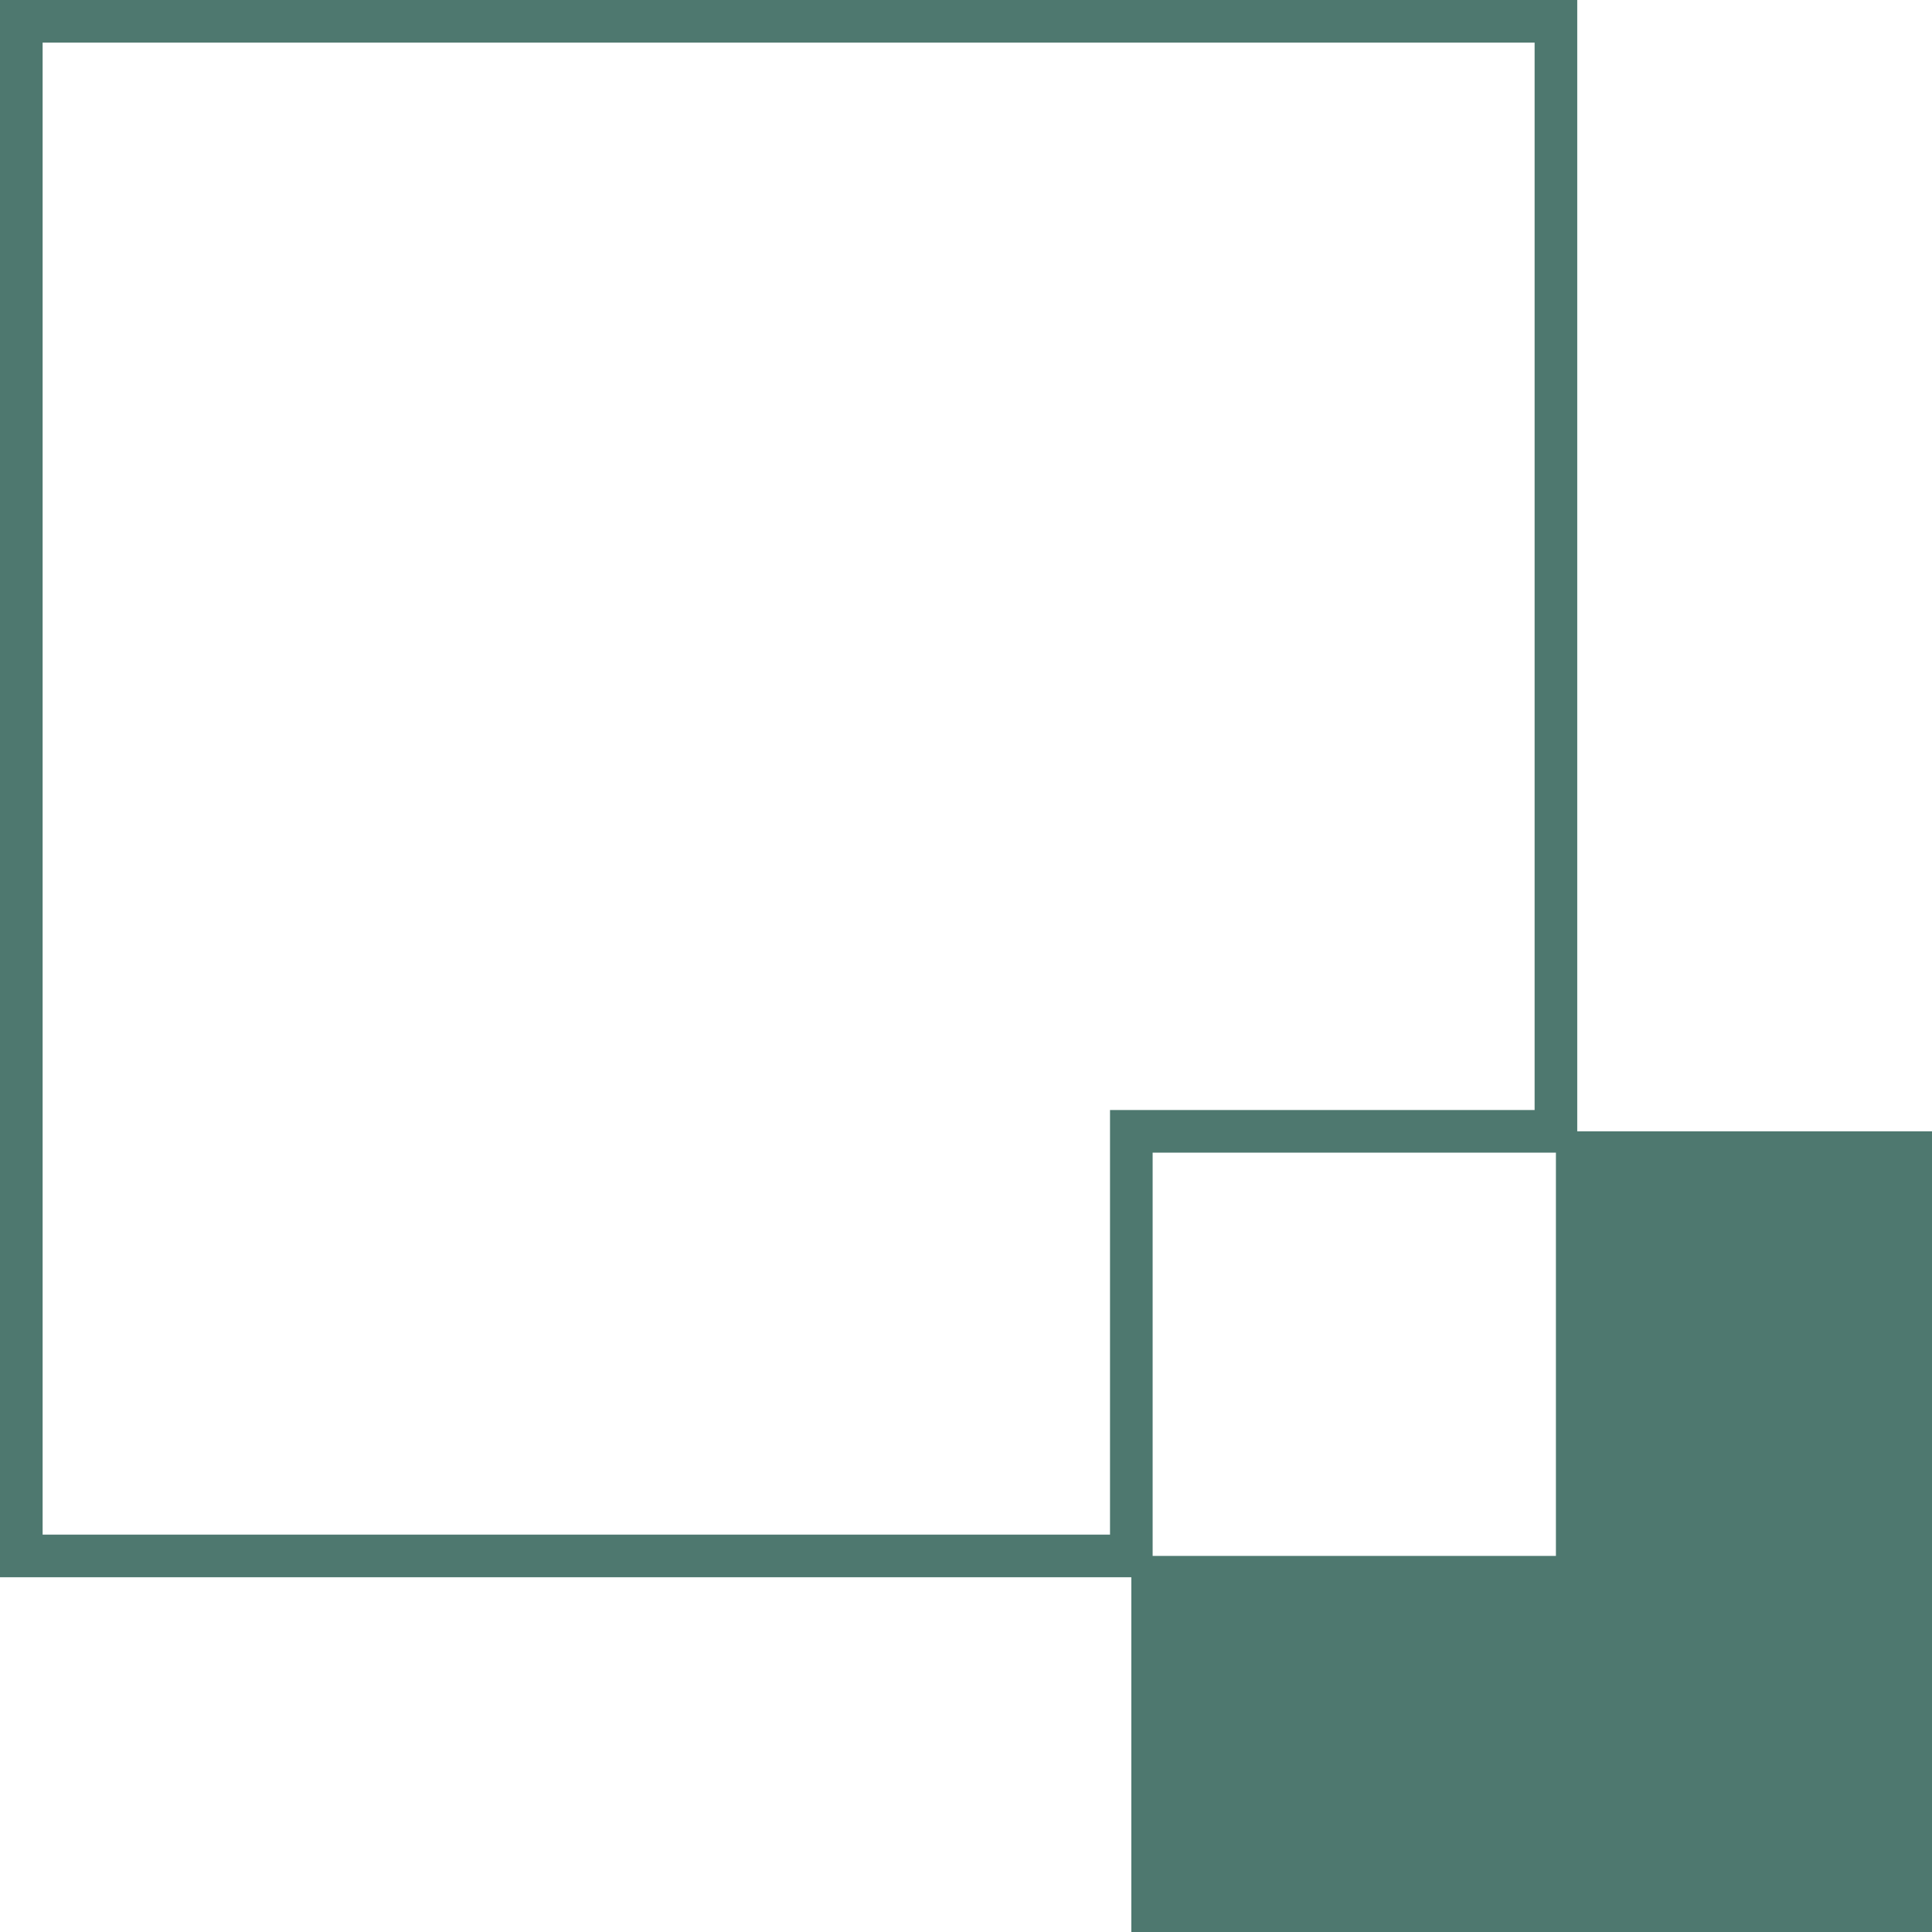
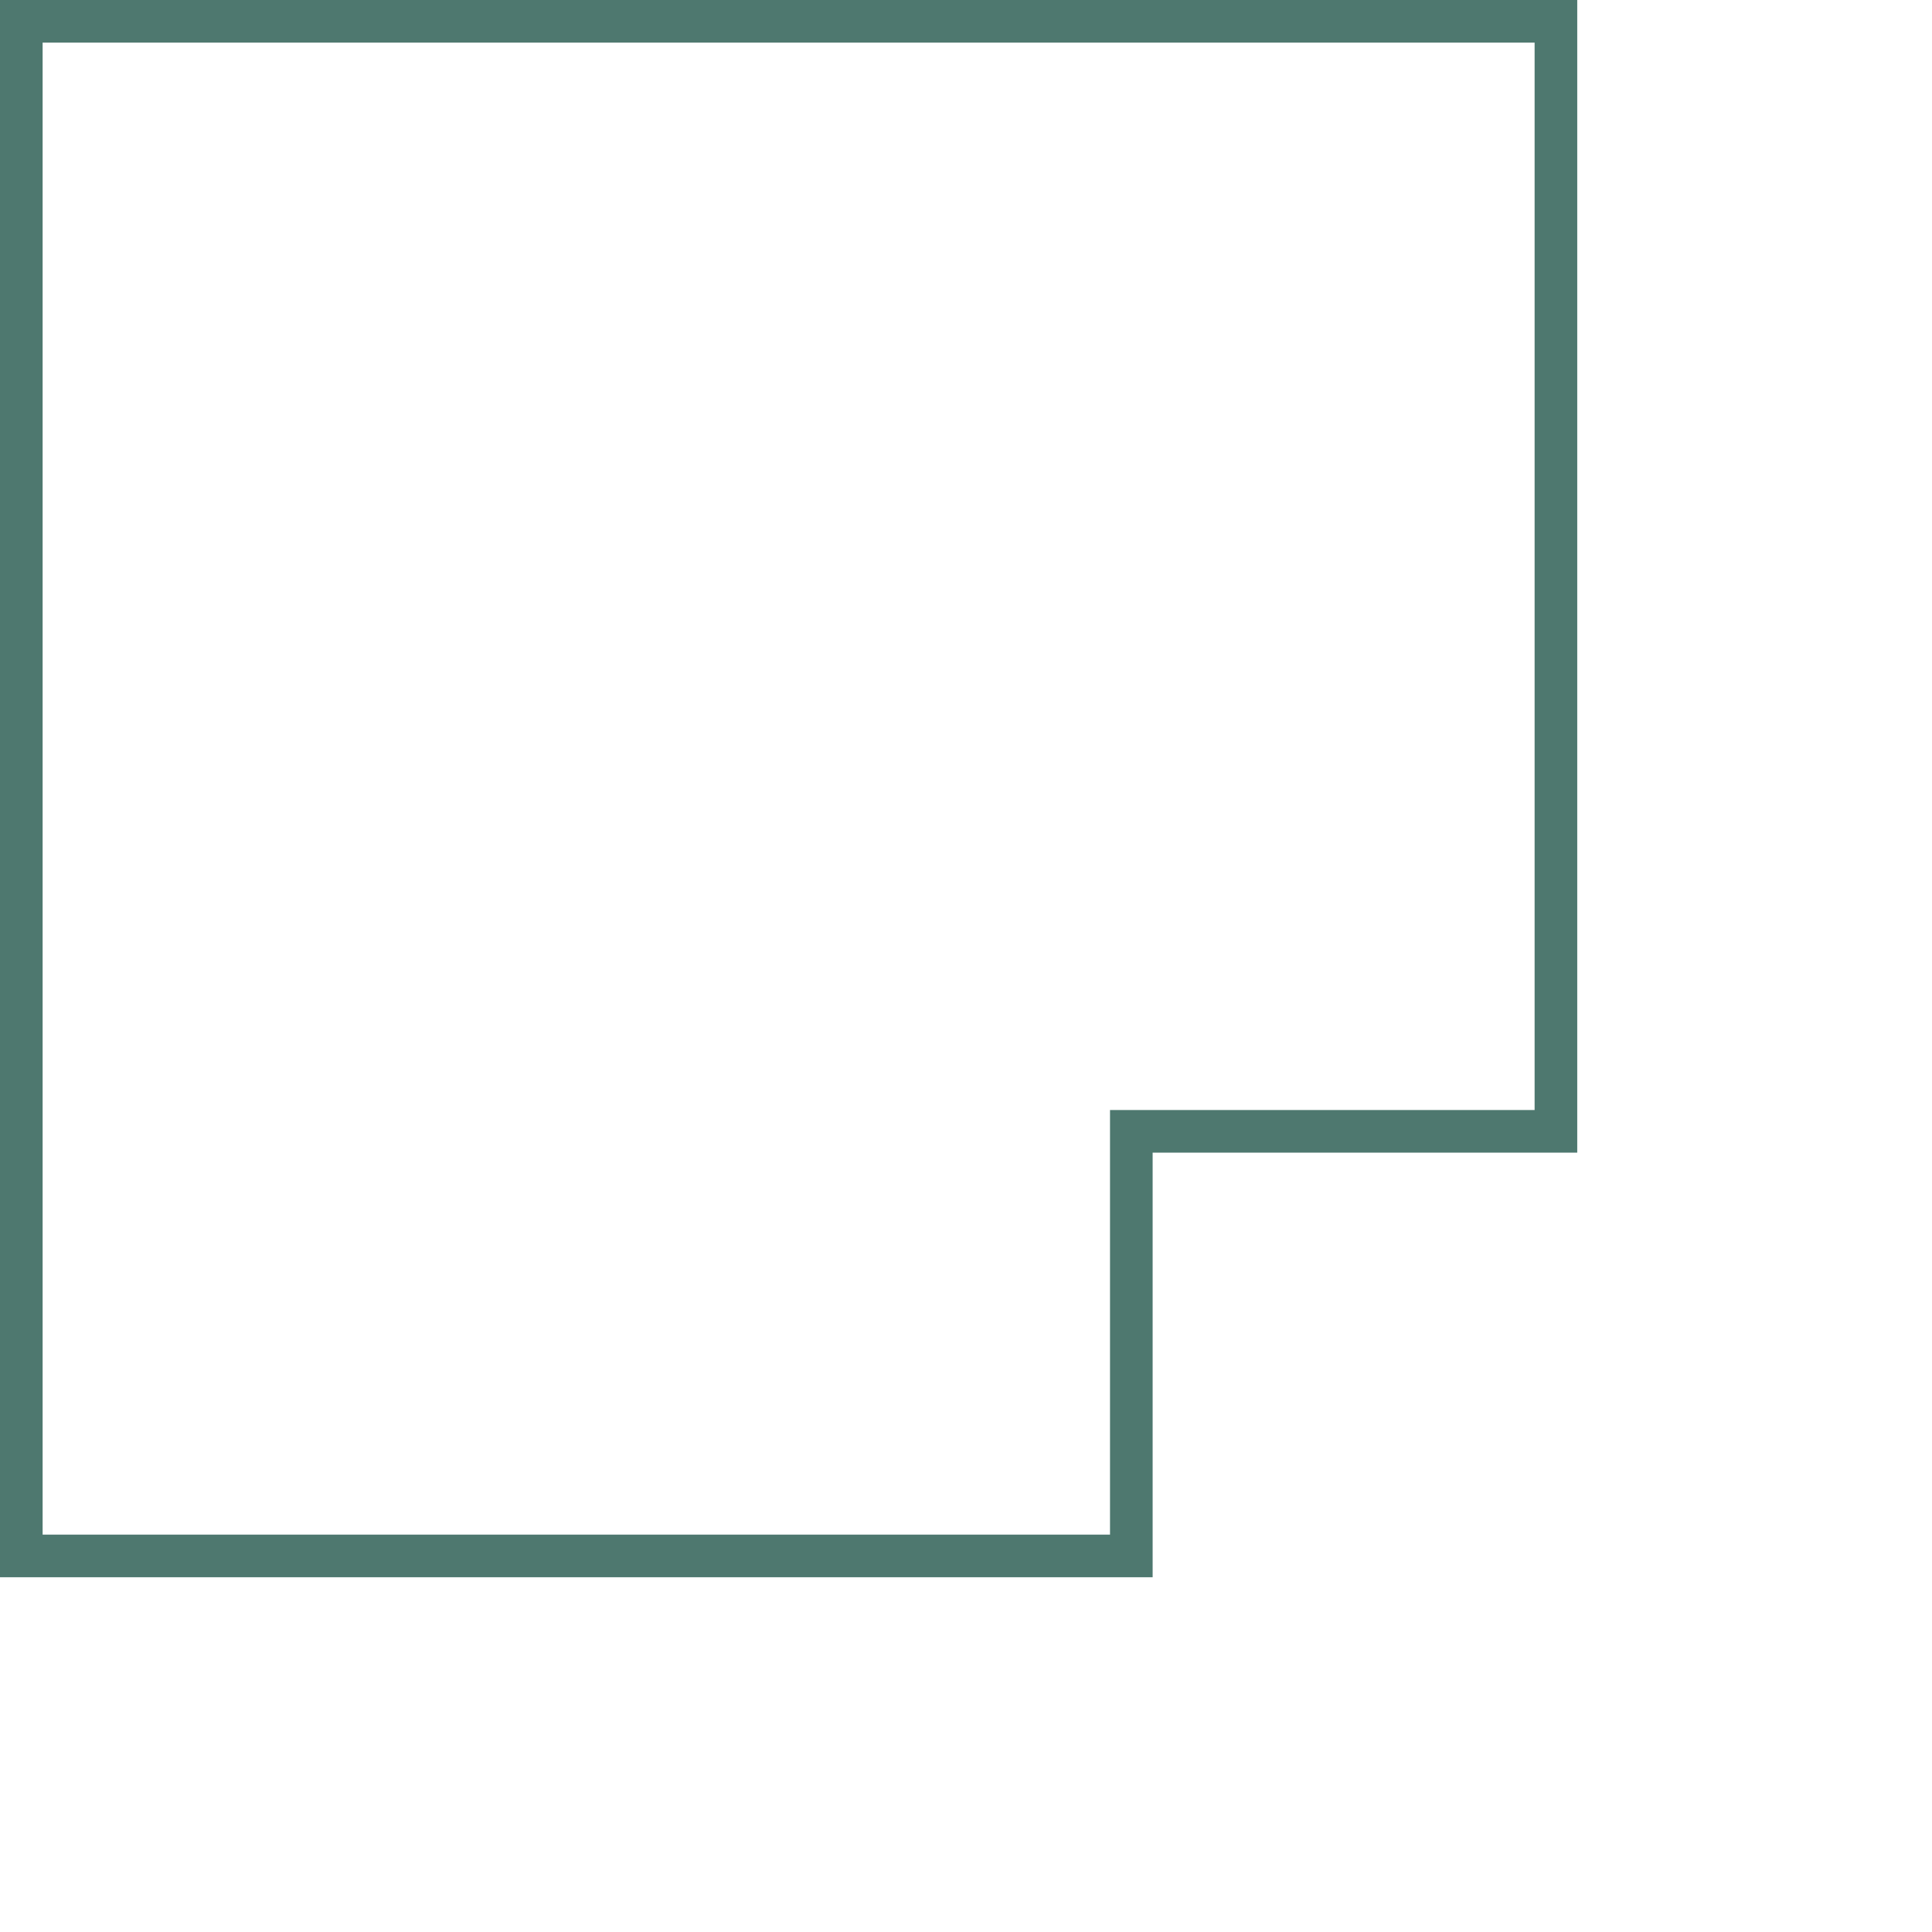
<svg xmlns="http://www.w3.org/2000/svg" width="453.256" height="453.256" viewBox="0 0 453.256 453.256">
  <g id="Group_644" data-name="Group 644" transform="translate(5 5)" opacity="0.74">
    <g id="Group_473" data-name="Group 473" transform="translate(0 0)">
      <path id="Path_85" data-name="Path 85" d="M384.416,484.028V384.416h99.612V124H124V484.028Z" transform="translate(-124.001 -124)" fill="none" stroke="#10493d" stroke-width="10" />
-       <path id="Path_86" data-name="Path 86" d="M187.841,187.84V0H99.612V99.612H0V187.84Z" transform="translate(260.415 260.415)" fill="#10493d" />
    </g>
  </g>
</svg>